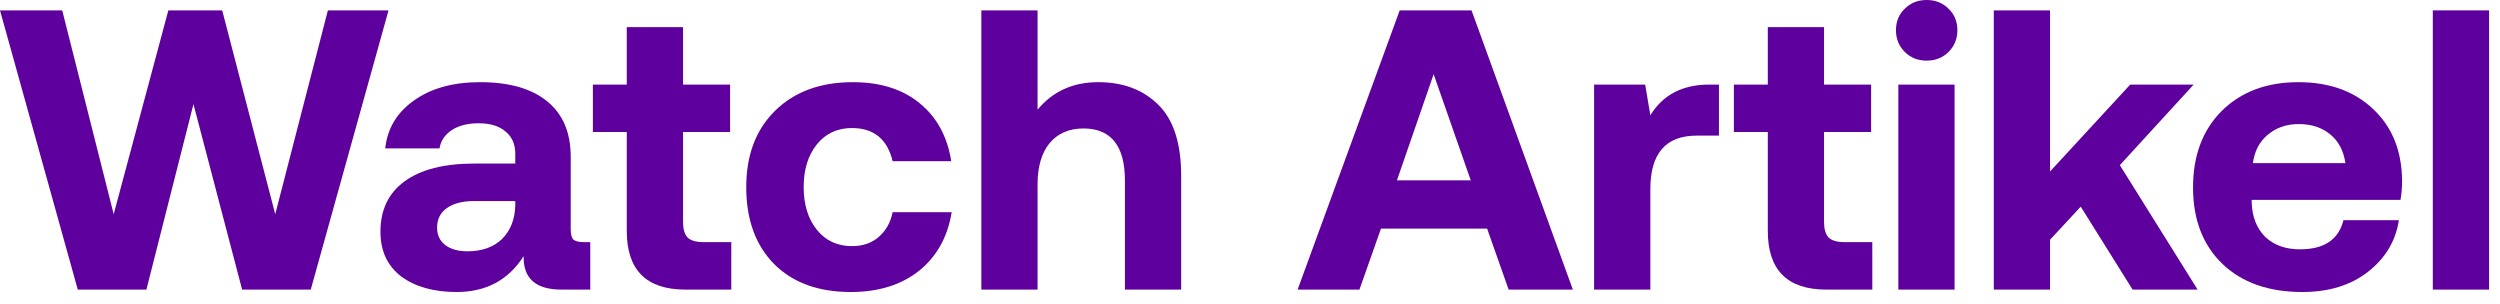
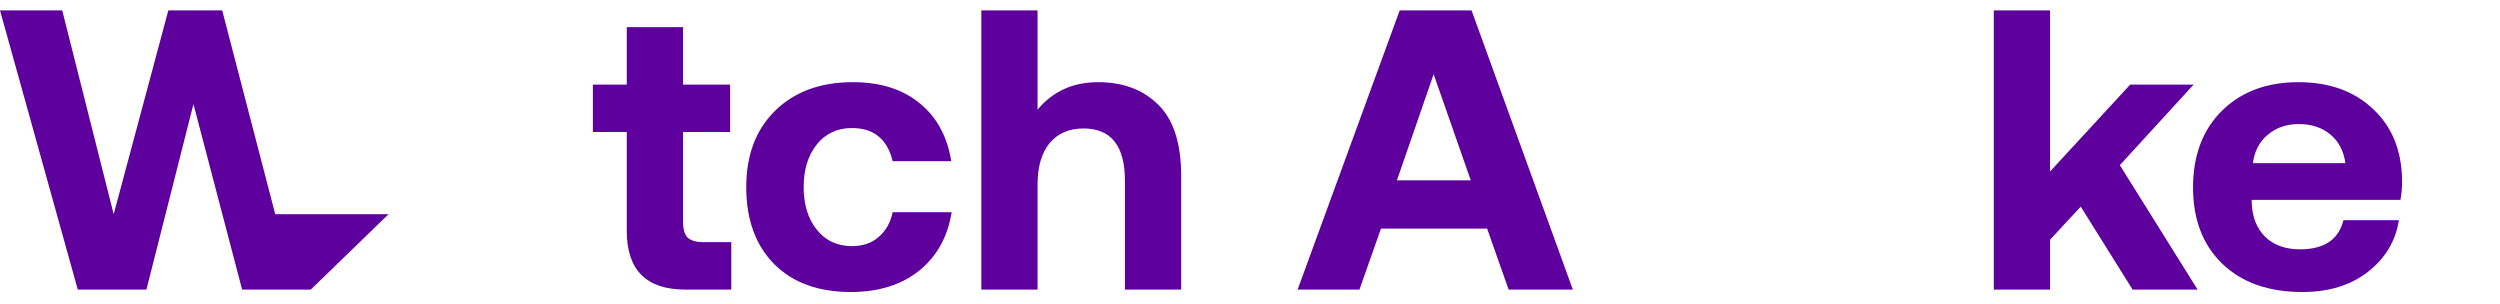
<svg xmlns="http://www.w3.org/2000/svg" fill="none" height="100%" overflow="visible" preserveAspectRatio="none" style="display: block;" viewBox="0 0 107 13" width="100%">
  <g id="Watch Artikel">
-     <path d="M0 0.444H2.663L4.866 9.168L7.205 0.444H9.51L11.78 9.168L14.034 0.444H16.629L13.3 12.395H10.363L8.28 4.456L6.266 12.395H3.329L0 0.444Z" fill="#5E009E" />
-     <path d="M16.488 6.351C16.579 5.498 16.989 4.815 17.717 4.302C18.445 3.779 19.39 3.517 20.551 3.517C21.792 3.517 22.748 3.79 23.419 4.337C24.091 4.883 24.427 5.674 24.427 6.71V9.817C24.427 10.033 24.467 10.181 24.546 10.261C24.637 10.329 24.785 10.363 24.99 10.363H25.263V12.395H24.034C22.93 12.395 22.389 11.917 22.412 10.961C21.763 11.985 20.807 12.498 19.544 12.498C18.565 12.498 17.774 12.276 17.171 11.832C16.579 11.376 16.283 10.739 16.283 9.92C16.283 8.986 16.624 8.269 17.307 7.768C18.002 7.256 19.003 7 20.312 7H22.054V6.573C22.054 6.175 21.917 5.862 21.644 5.634C21.371 5.395 20.984 5.276 20.483 5.276C20.016 5.276 19.635 5.372 19.339 5.566C19.043 5.759 18.867 6.021 18.81 6.351H16.488ZM20.295 8.605C19.794 8.605 19.402 8.707 19.117 8.912C18.844 9.106 18.707 9.385 18.707 9.749C18.707 10.056 18.821 10.301 19.049 10.483C19.288 10.665 19.606 10.756 20.005 10.756C20.631 10.756 21.126 10.58 21.49 10.227C21.854 9.863 22.042 9.379 22.054 8.776V8.605H20.295Z" fill="#5E009E" />
+     <path d="M0 0.444H2.663L4.866 9.168L7.205 0.444H9.51L11.78 9.168H16.629L13.3 12.395H10.363L8.28 4.456L6.266 12.395H3.329L0 0.444Z" fill="#5E009E" />
    <path d="M26.826 9.885V5.651H25.375V3.62H26.826V1.161H29.234V3.62H31.248V5.651H29.234V9.493C29.234 9.8 29.296 10.022 29.422 10.159C29.558 10.295 29.786 10.363 30.104 10.363H31.299V12.395H29.336C27.663 12.395 26.826 11.559 26.826 9.885Z" fill="#5E009E" />
    <path d="M36.412 12.498C35.023 12.498 33.931 12.099 33.134 11.302C32.337 10.494 31.939 9.396 31.939 8.007C31.939 6.641 32.349 5.554 33.168 4.746C33.999 3.927 35.109 3.517 36.497 3.517C37.681 3.517 38.637 3.819 39.366 4.422C40.094 5.014 40.544 5.839 40.714 6.898H38.205C37.977 5.953 37.397 5.48 36.463 5.48C35.837 5.48 35.336 5.714 34.961 6.18C34.585 6.647 34.397 7.256 34.397 8.007C34.397 8.759 34.585 9.367 34.961 9.834C35.336 10.301 35.837 10.534 36.463 10.534C36.93 10.534 37.311 10.403 37.607 10.142C37.914 9.88 38.114 9.527 38.205 9.083H40.731C40.561 10.142 40.094 10.978 39.331 11.593C38.569 12.196 37.596 12.498 36.412 12.498Z" fill="#5E009E" />
    <path d="M42.001 0.444H44.408V4.695C45.057 3.91 45.922 3.517 47.003 3.517C48.062 3.517 48.915 3.836 49.564 4.473C50.224 5.111 50.554 6.129 50.554 7.529V12.395H48.147V7.734C48.147 6.243 47.555 5.498 46.371 5.498C45.757 5.498 45.273 5.708 44.92 6.129C44.579 6.55 44.408 7.137 44.408 7.888V12.395H42.001V0.444Z" fill="#5E009E" />
    <path d="M55.538 12.395L59.908 0.444H62.982L67.318 12.395H64.57L63.648 9.783H59.106L58.184 12.395H55.538ZM59.789 7.717H62.948L61.36 3.176L59.789 7.717Z" fill="#5E009E" />
-     <path d="M68.227 3.62H70.413L70.635 4.934C71.17 4.058 72.012 3.62 73.161 3.62H73.571V5.805H72.615C71.295 5.805 70.635 6.567 70.635 8.093V12.395H68.227V3.62Z" fill="#5E009E" />
-     <path d="M75.662 9.885V5.651H74.21V3.62H75.662V1.161H78.069V3.62H80.084V5.651H78.069V9.493C78.069 9.8 78.132 10.022 78.257 10.159C78.393 10.295 78.621 10.363 78.94 10.363H80.135V12.395H78.171C76.498 12.395 75.662 11.559 75.662 9.885Z" fill="#5E009E" />
-     <path d="M81.249 3.62H83.656V12.395H81.249V3.62ZM83.4 2.22C83.15 2.47 82.837 2.595 82.461 2.595C82.085 2.595 81.772 2.47 81.522 2.22C81.272 1.969 81.147 1.662 81.147 1.298C81.147 0.922 81.272 0.615 81.522 0.376C81.772 0.125 82.085 0 82.461 0C82.837 0 83.15 0.125 83.4 0.376C83.65 0.615 83.776 0.922 83.776 1.298C83.776 1.662 83.65 1.969 83.4 2.22Z" fill="#5E009E" />
    <path d="M85.334 0.444H87.741V7.341L91.173 3.62H93.888L90.729 7.068L94.058 12.395H91.275L89.056 8.844L87.741 10.261V12.395H85.334V0.444Z" fill="#5E009E" />
    <path d="M98.54 12.498C97.095 12.498 95.951 12.094 95.109 11.285C94.278 10.477 93.862 9.39 93.862 8.024C93.862 6.659 94.272 5.566 95.092 4.746C95.923 3.927 97.015 3.517 98.37 3.517C99.69 3.517 100.754 3.898 101.562 4.661C102.382 5.424 102.797 6.448 102.809 7.734C102.809 8.041 102.786 8.315 102.74 8.554H96.372V8.673C96.395 9.288 96.588 9.777 96.953 10.142C97.328 10.494 97.823 10.671 98.438 10.671C99.474 10.671 100.094 10.255 100.299 9.424H102.672C102.536 10.312 102.097 11.046 101.358 11.627C100.618 12.207 99.679 12.498 98.54 12.498ZM100.384 6.983C100.305 6.448 100.088 6.038 99.736 5.754C99.383 5.458 98.933 5.31 98.387 5.31C97.863 5.31 97.419 5.463 97.055 5.771C96.702 6.067 96.492 6.471 96.423 6.983H100.384Z" fill="#5E009E" />
-     <path d="M104.124 0.444H106.532V12.395H104.124V0.444Z" fill="#5E009E" />
  </g>
</svg>